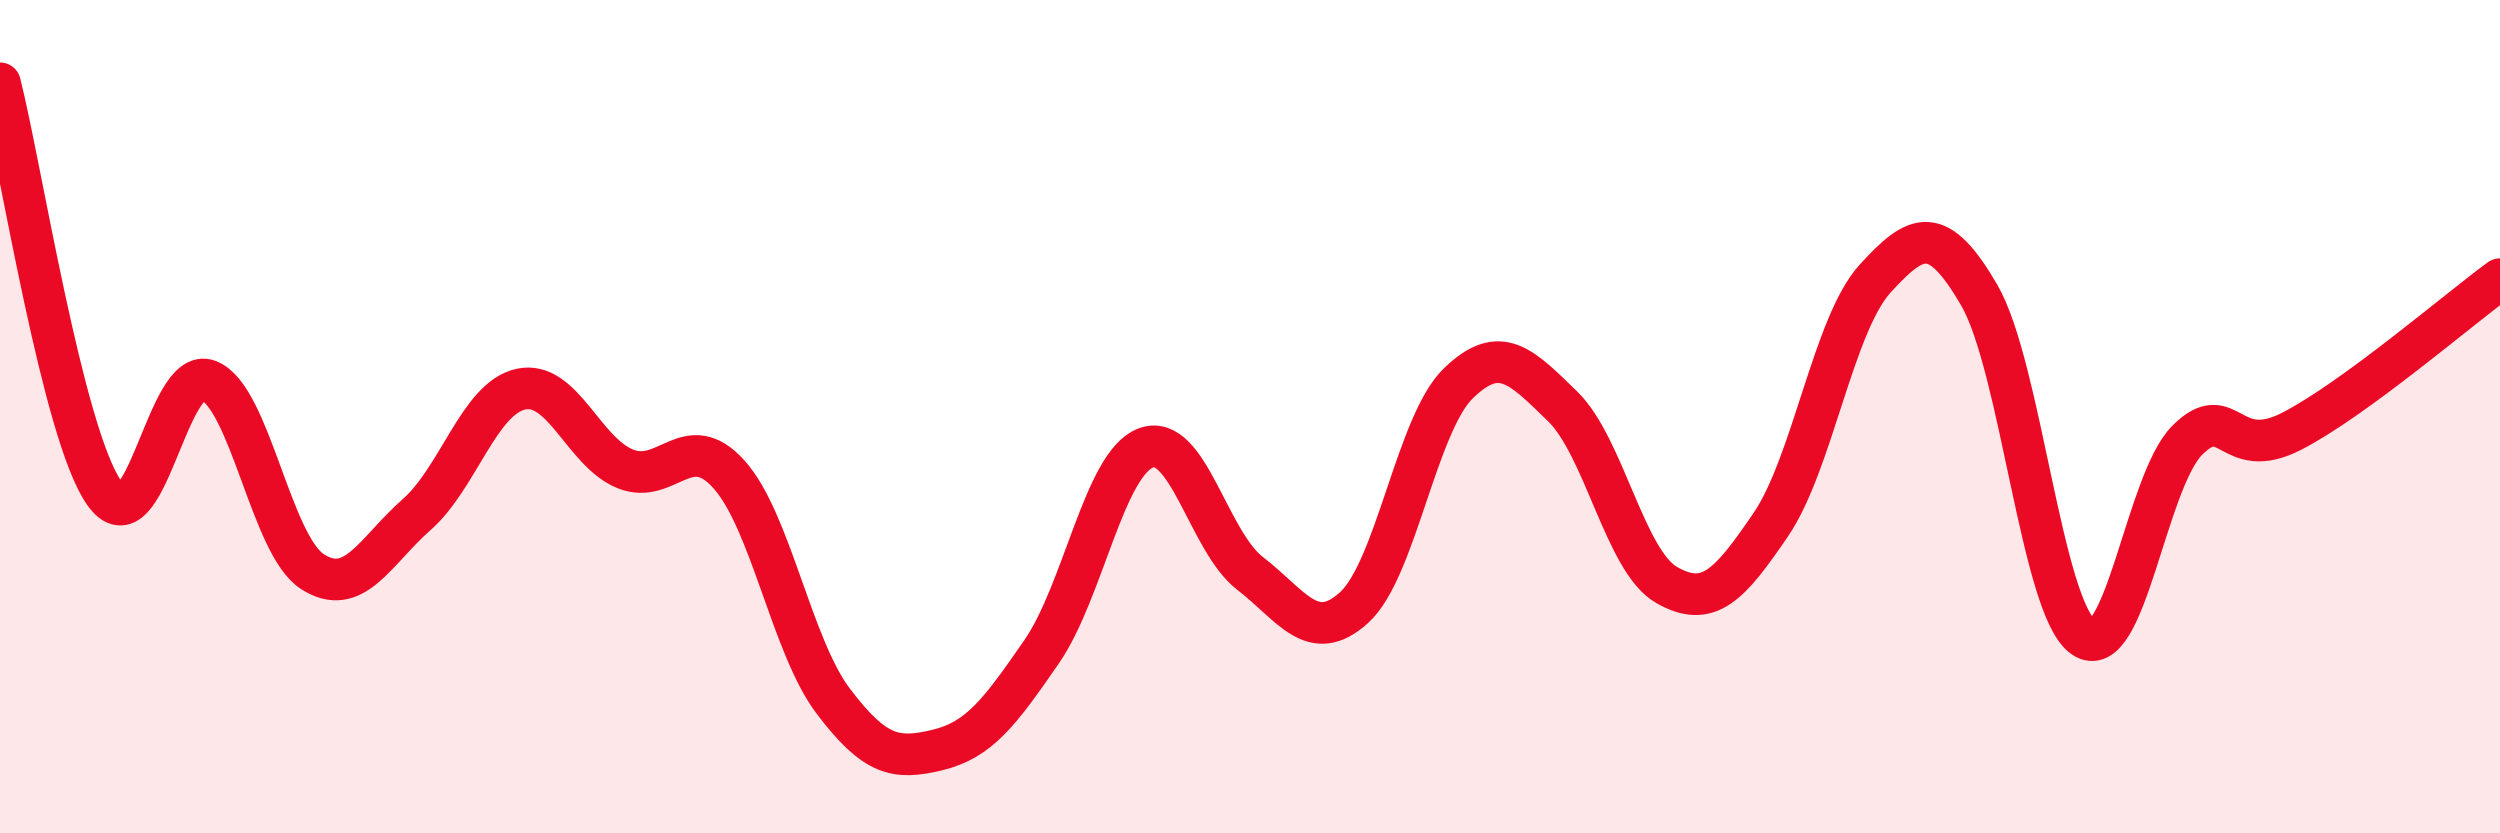
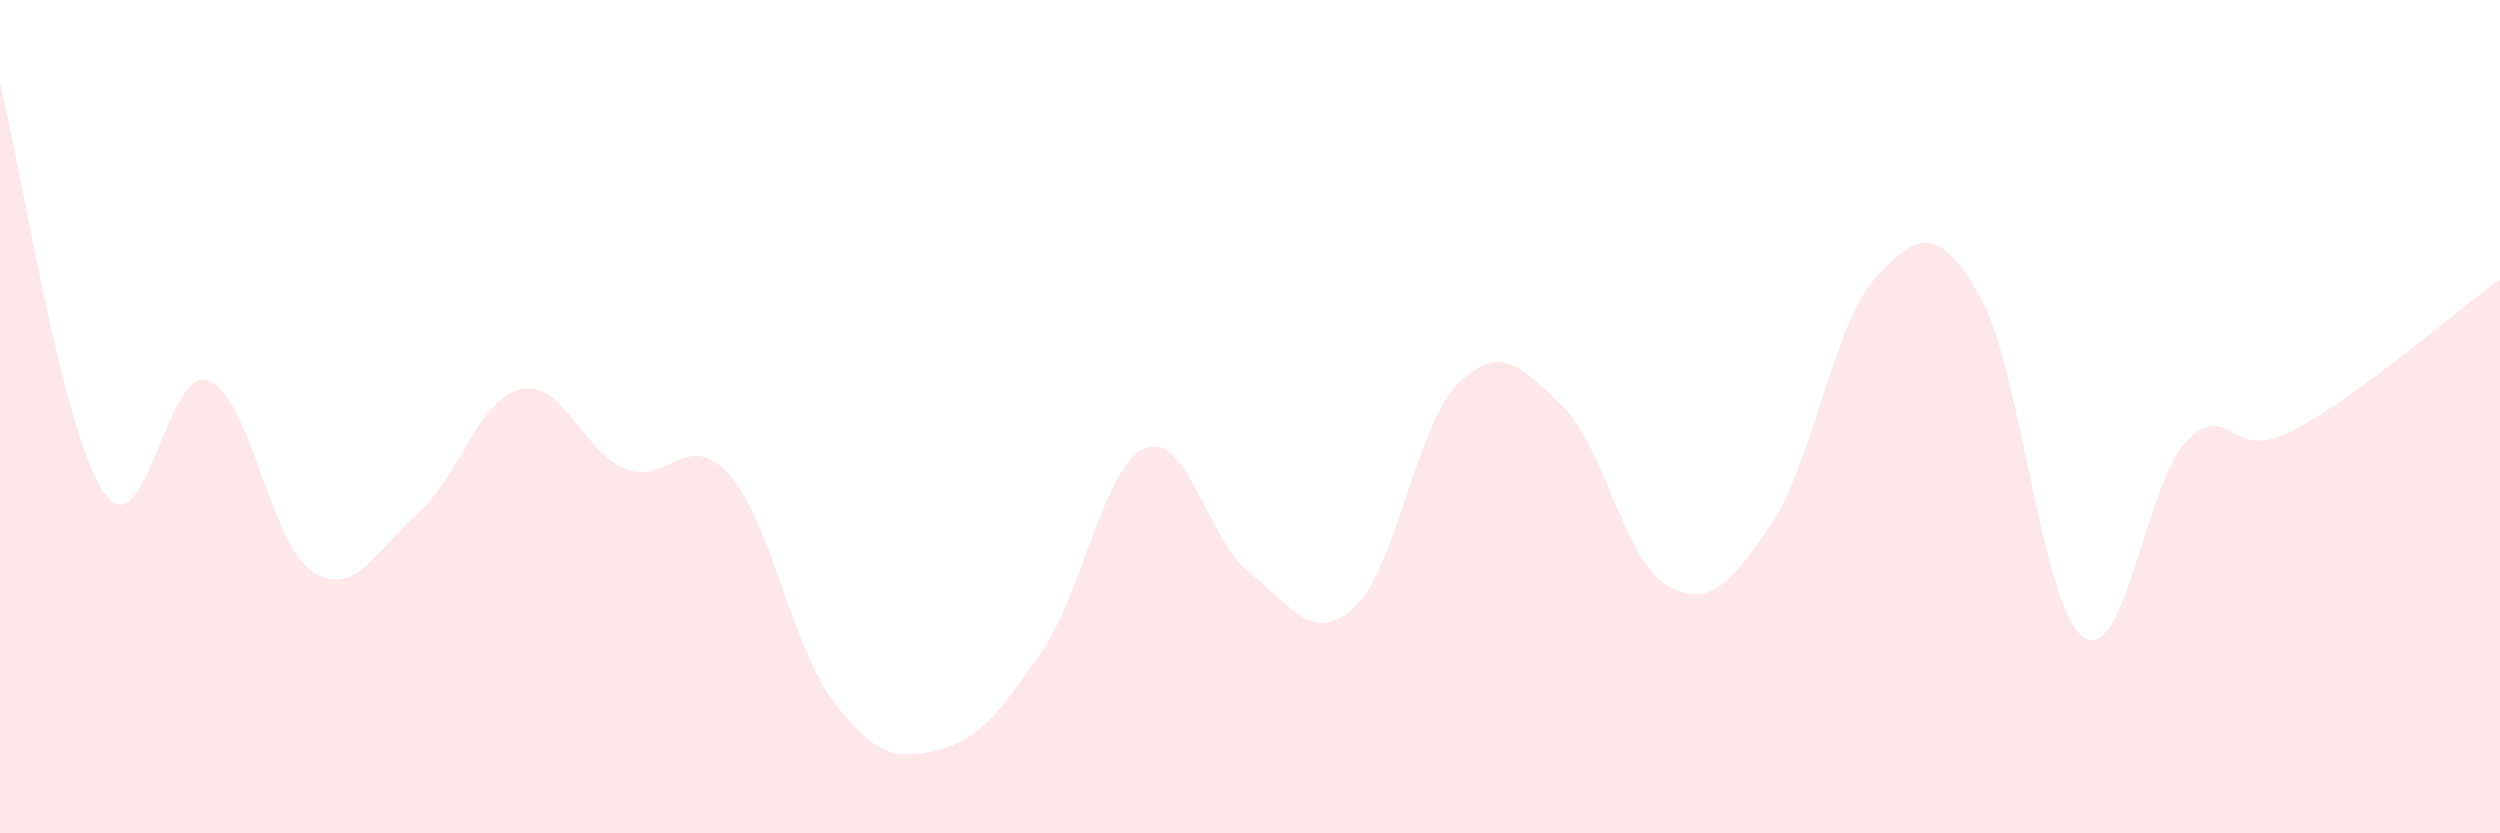
<svg xmlns="http://www.w3.org/2000/svg" width="60" height="20" viewBox="0 0 60 20">
  <path d="M 0,2 C 0.5,3.97 1.5,10.4 2.5,11.83 C 3.5,13.26 4,8.75 5,9.13 C 6,9.51 6.5,13.08 7.5,13.72 C 8.5,14.36 9,13.23 10,12.35 C 11,11.47 11.5,9.56 12.5,9.34 C 13.5,9.12 14,10.84 15,11.25 C 16,11.66 16.5,10.27 17.5,11.39 C 18.5,12.51 19,15.51 20,16.83 C 21,18.15 21.5,18.24 22.5,18 C 23.5,17.76 24,17.09 25,15.64 C 26,14.19 26.5,11.13 27.5,10.75 C 28.5,10.37 29,12.99 30,13.76 C 31,14.53 31.5,15.49 32.5,14.58 C 33.5,13.67 34,10.17 35,9.2 C 36,8.23 36.5,8.78 37.5,9.75 C 38.5,10.72 39,13.47 40,14.04 C 41,14.61 41.5,14.06 42.5,12.59 C 43.5,11.12 44,7.79 45,6.69 C 46,5.59 46.5,5.36 47.5,7.08 C 48.5,8.8 49,14.59 50,15.29 C 51,15.99 51.5,11.55 52.5,10.56 C 53.5,9.57 53.5,11.12 55,10.35 C 56.5,9.58 59,7.43 60,6.7L60 20L0 20Z" fill="#EB0A25" opacity="0.1" stroke-linecap="round" stroke-linejoin="round" />
-   <path d="M 0,2 C 0.5,3.97 1.5,10.4 2.5,11.83 C 3.5,13.26 4,8.75 5,9.13 C 6,9.51 6.5,13.08 7.5,13.72 C 8.5,14.36 9,13.23 10,12.35 C 11,11.47 11.5,9.56 12.5,9.34 C 13.5,9.12 14,10.84 15,11.25 C 16,11.66 16.5,10.27 17.5,11.39 C 18.5,12.51 19,15.51 20,16.83 C 21,18.15 21.5,18.24 22.5,18 C 23.5,17.76 24,17.09 25,15.64 C 26,14.19 26.5,11.13 27.5,10.75 C 28.5,10.37 29,12.99 30,13.76 C 31,14.53 31.5,15.49 32.5,14.58 C 33.5,13.67 34,10.17 35,9.2 C 36,8.23 36.5,8.78 37.5,9.75 C 38.5,10.72 39,13.47 40,14.04 C 41,14.61 41.5,14.06 42.5,12.59 C 43.5,11.12 44,7.79 45,6.69 C 46,5.59 46.5,5.36 47.5,7.08 C 48.5,8.8 49,14.59 50,15.29 C 51,15.99 51.5,11.55 52.5,10.56 C 53.5,9.57 53.5,11.12 55,10.35 C 56.5,9.58 59,7.43 60,6.7" stroke="#EB0A25" stroke-width="1" fill="none" stroke-linecap="round" stroke-linejoin="round" />
</svg>